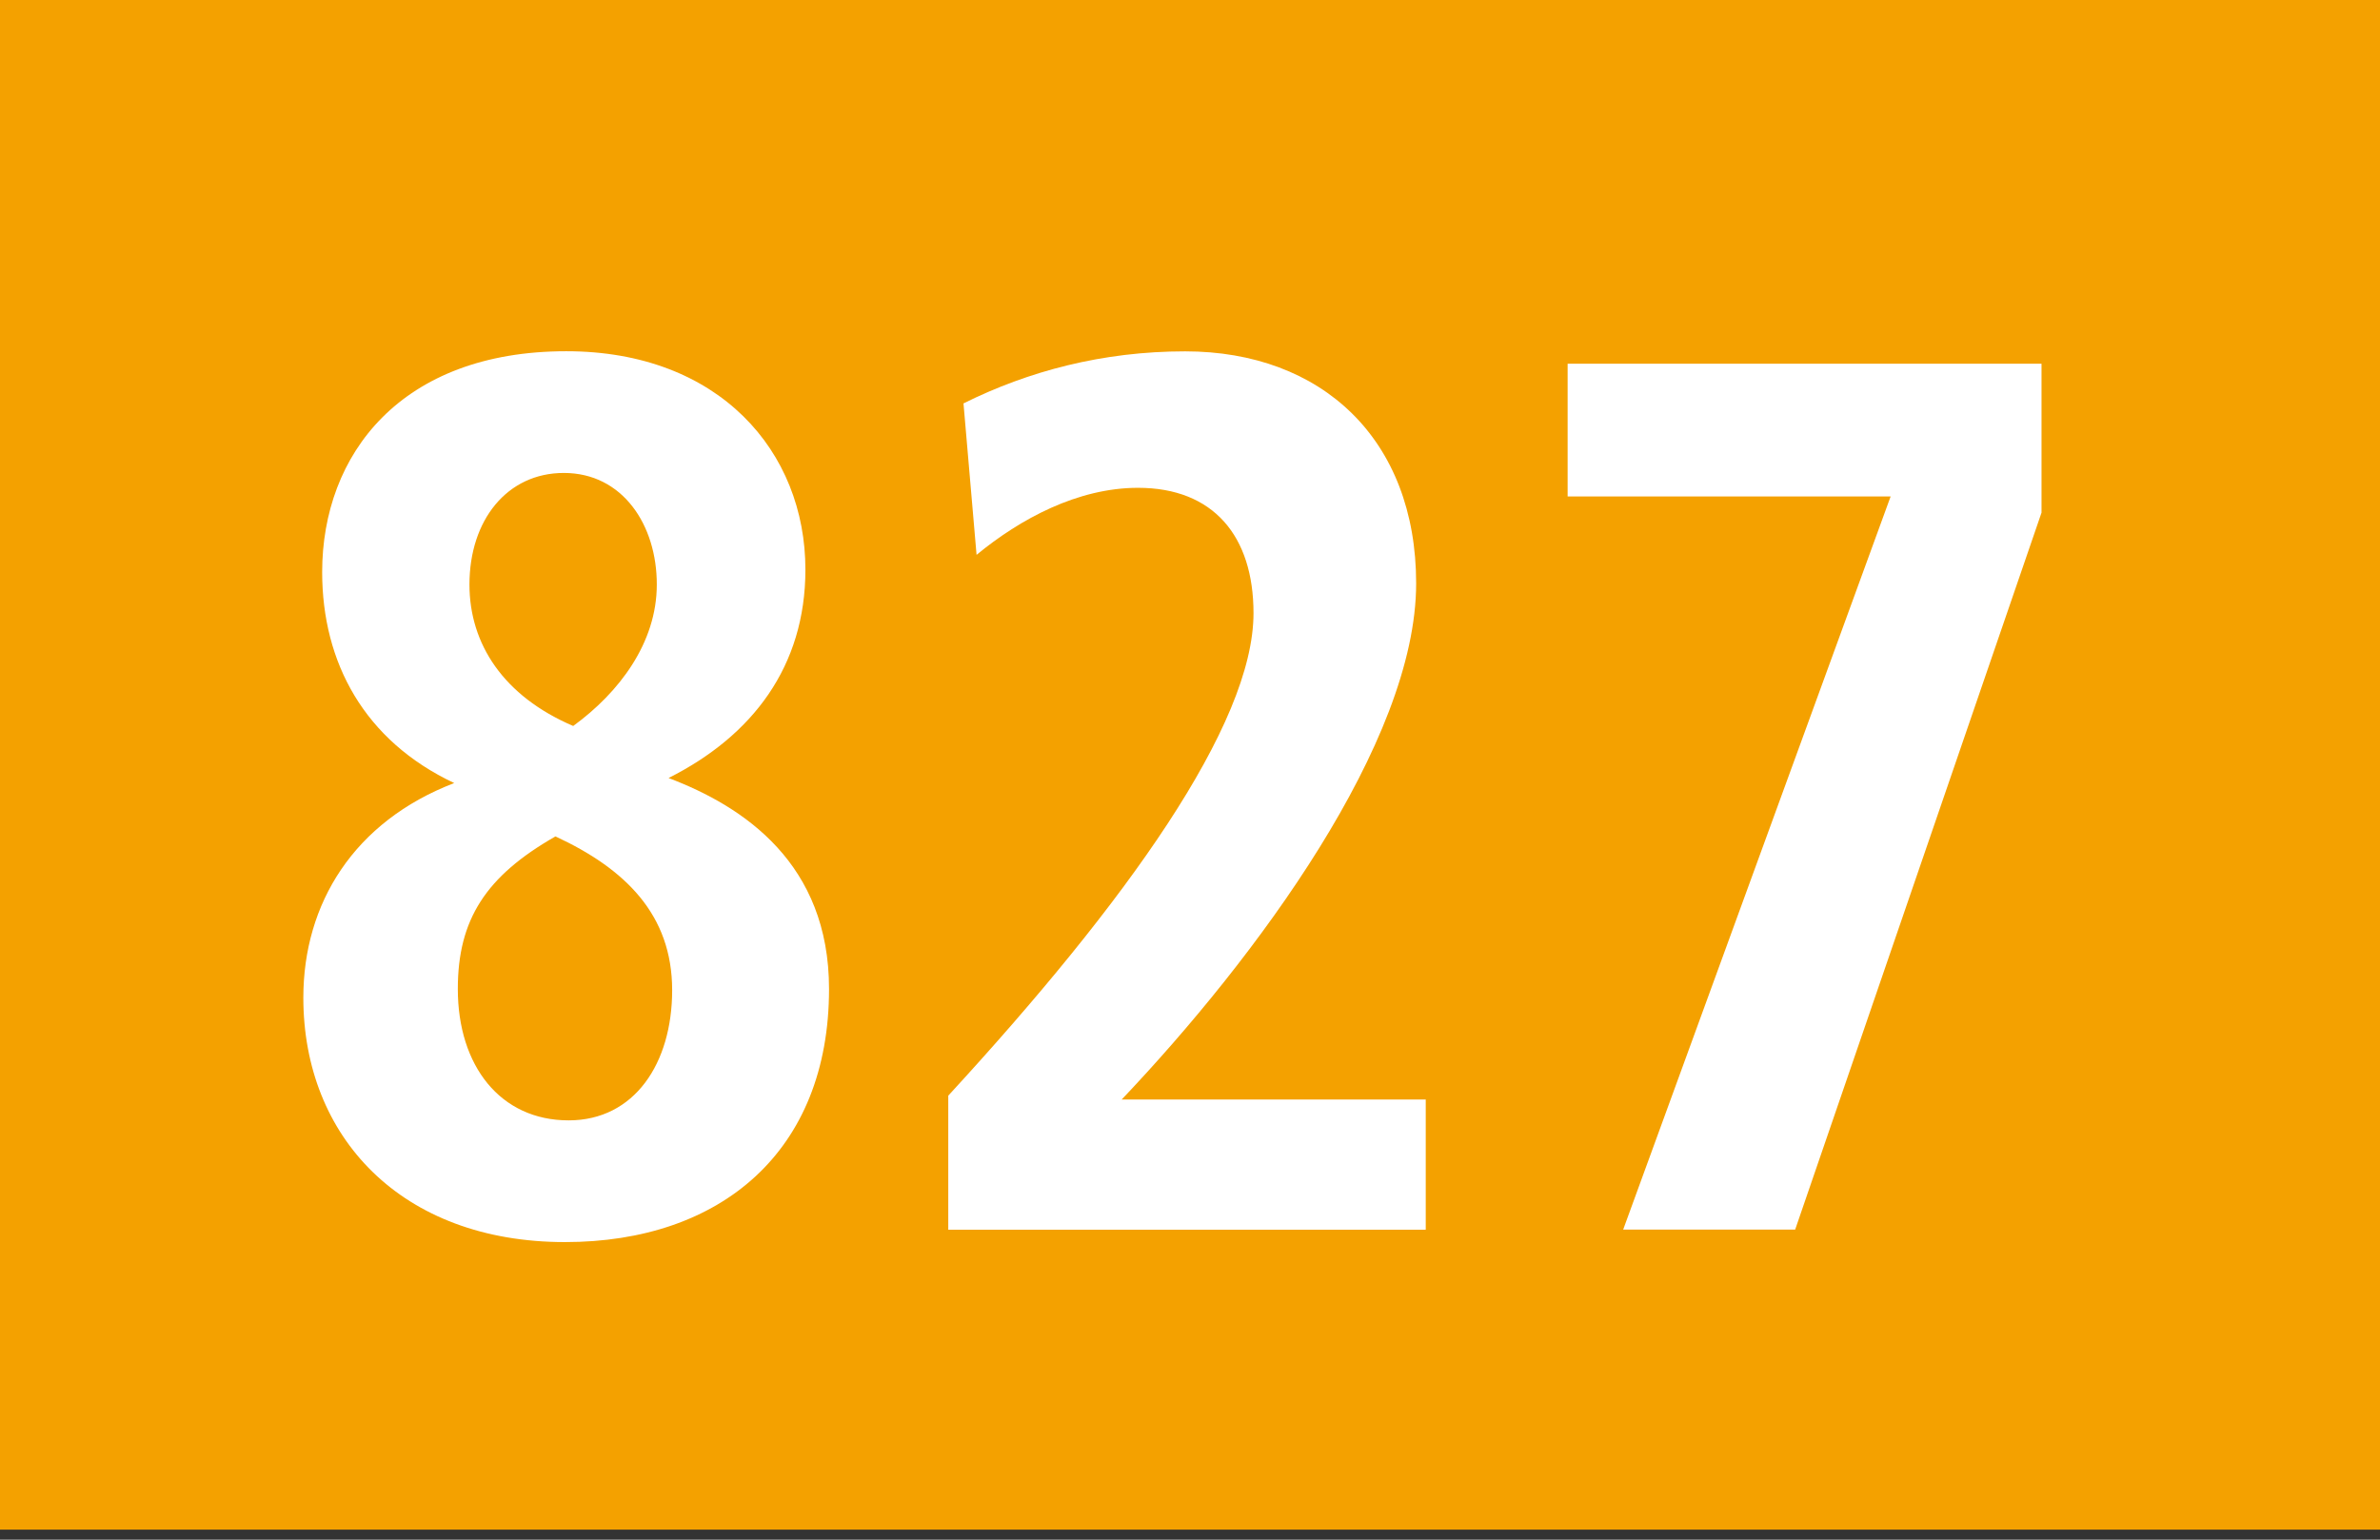
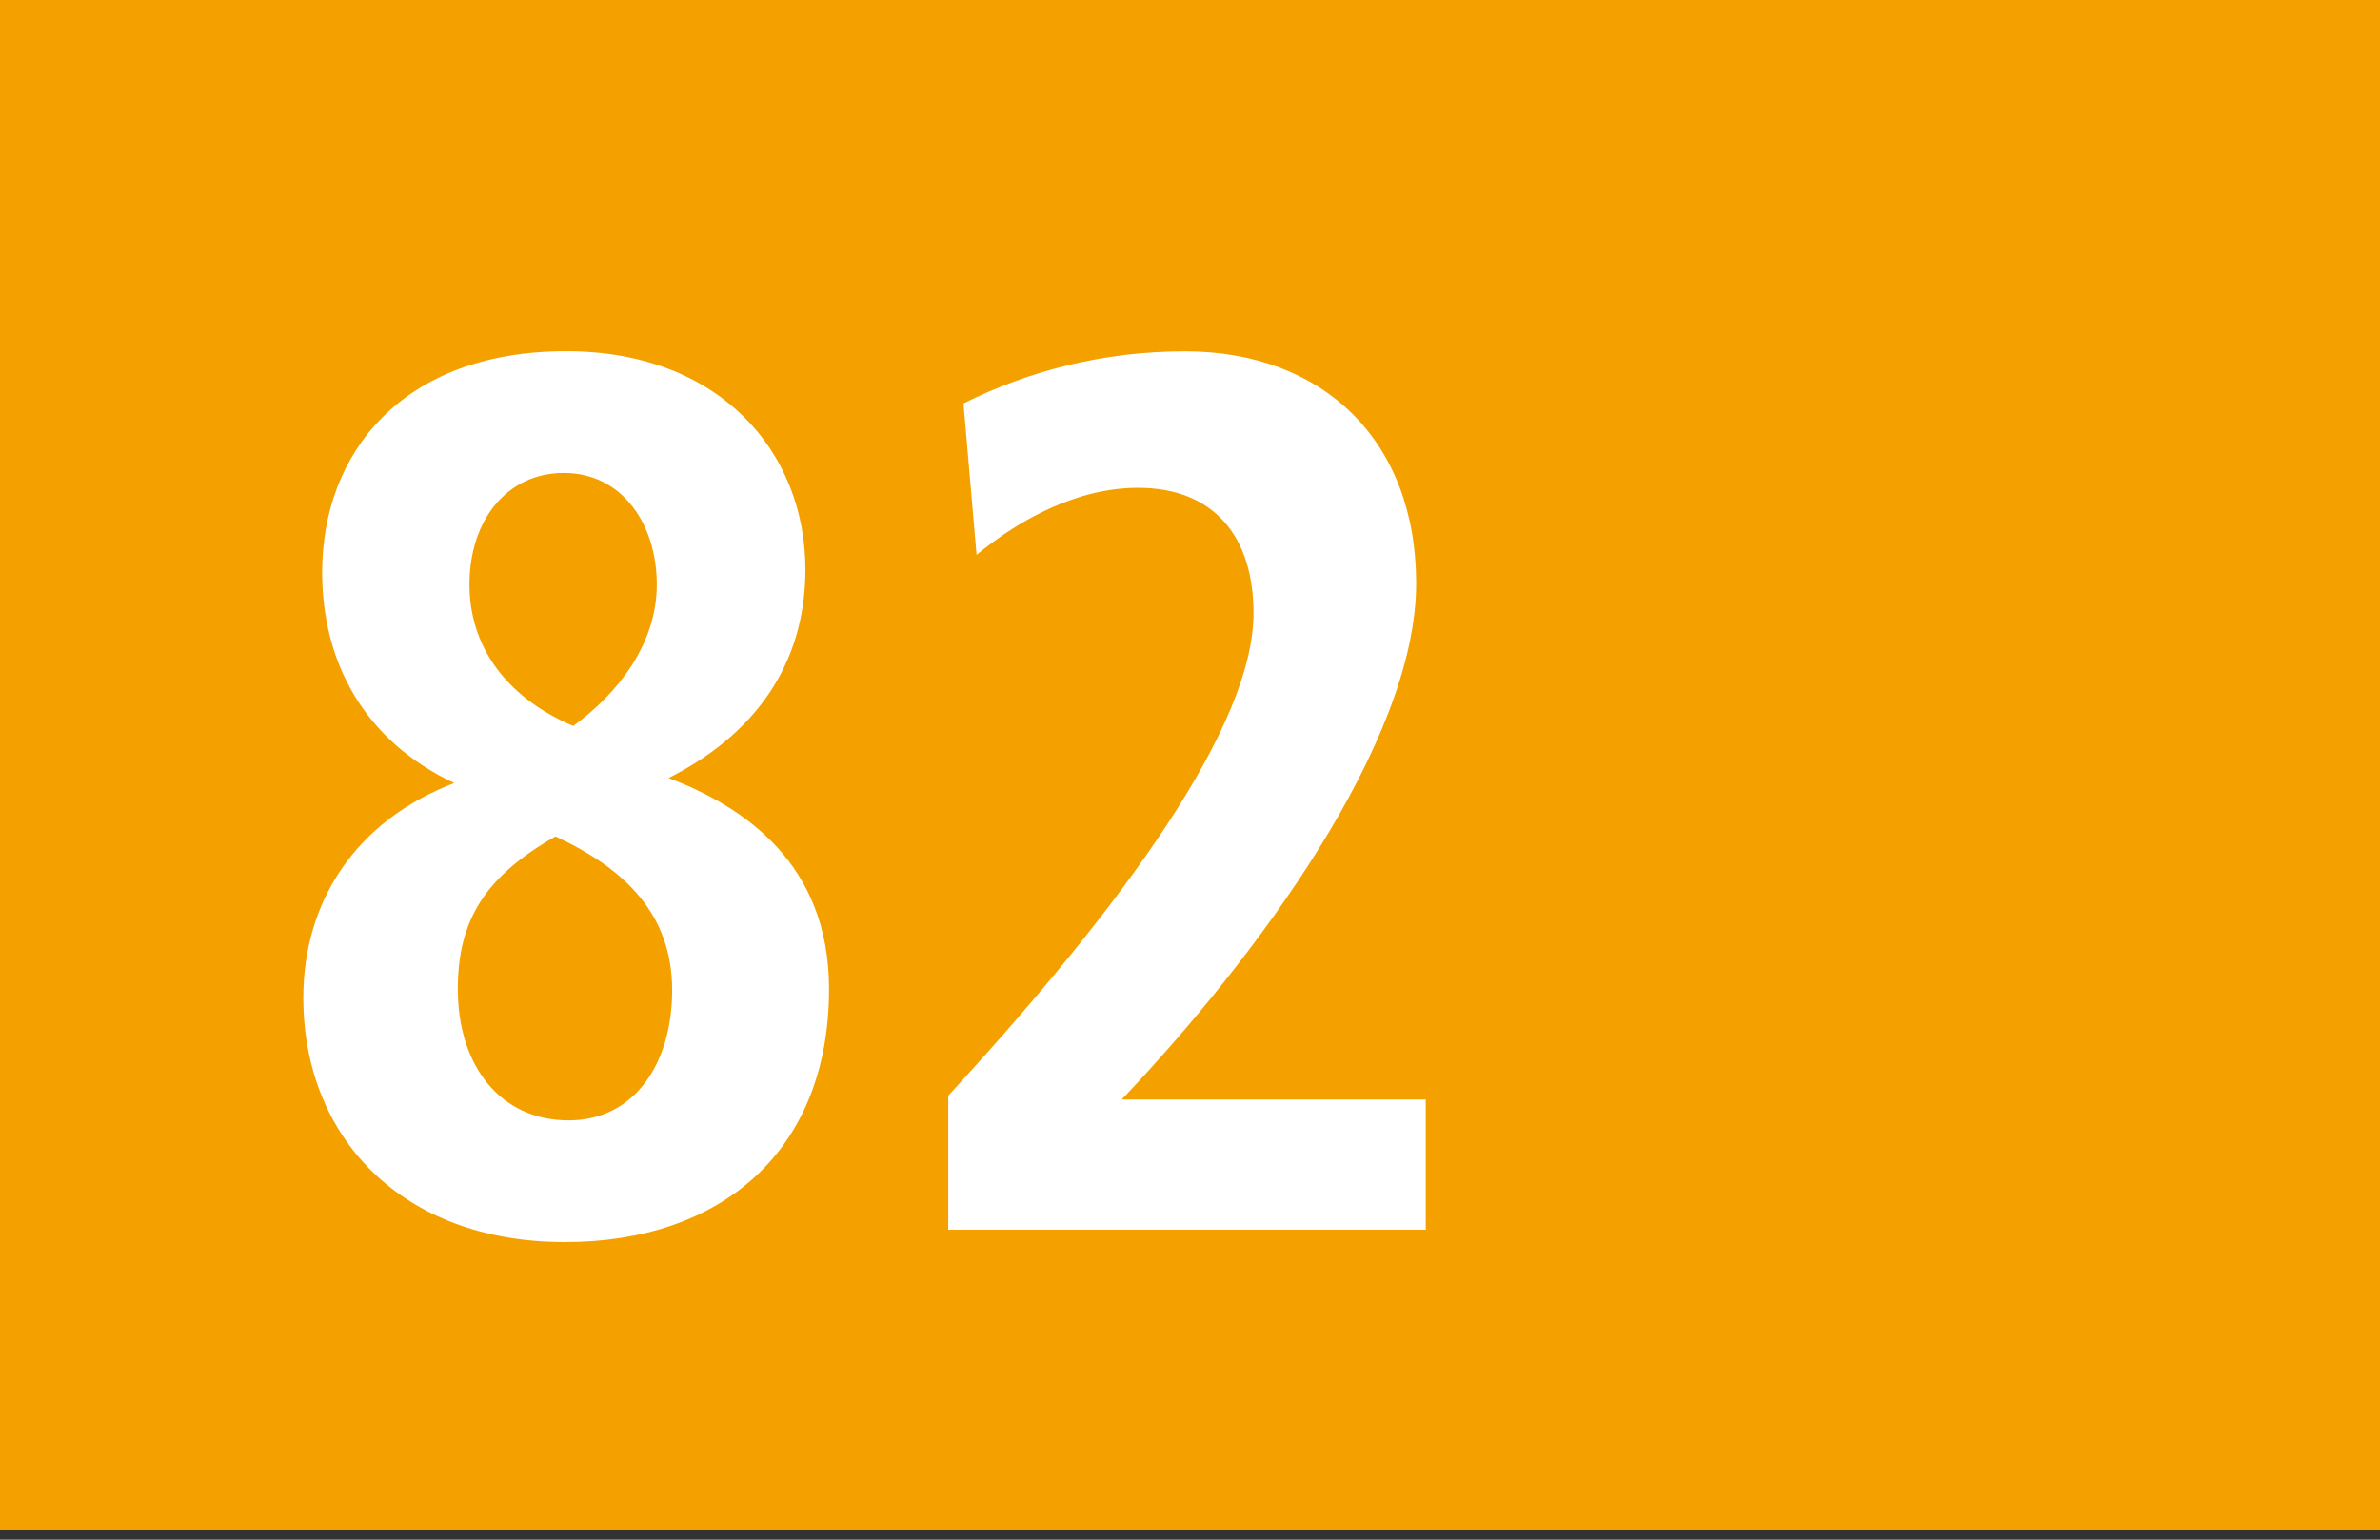
<svg xmlns="http://www.w3.org/2000/svg" version="1.1" x="0px" y="0px" width="19.843px" height="12.84px" viewBox="0 0 19.843 12.84" enable-background="new 0 0 19.843 12.84" xml:space="preserve">
  <rect x="0" y="0" width="19.843" height="12.84" fill="#333333" stroke="none" />
  <g id="Ebene_1">
    <g>
      <g>
        <polygon fill="#F4A100" points="19.843,12.756 0,12.756 0,0 19.843,0 19.843,12.756    " />
      </g>
      <g>
        <path fill="#FFFFFF" d="M4.711,10.358c-1.367,0-2.182-0.879-2.182-2.038c0-0.786,0.422-1.469,1.258-1.79     C3.039,6.178,2.686,5.526,2.686,4.771c0-0.983,0.658-1.842,2.035-1.842c1.277,0,1.994,0.838,1.994,1.821     c0,0.807-0.441,1.386-1.141,1.738c0.629,0.238,1.338,0.714,1.338,1.759C6.912,9.603,6.008,10.358,4.711,10.358z M4.631,6.975     c-0.58,0.331-0.814,0.693-0.814,1.272c0,0.641,0.354,1.096,0.924,1.096c0.549,0,0.863-0.476,0.863-1.086     C5.604,7.626,5.211,7.244,4.631,6.975z M4.701,3.944c-0.473,0-0.787,0.393-0.787,0.931c0,0.496,0.285,0.931,0.865,1.179     c0.383-0.279,0.697-0.693,0.697-1.179C5.477,4.378,5.191,3.944,4.701,3.944z" />
        <path fill="#FFFFFF" d="M7.906,10.254V9.137c1.484-1.614,2.545-3.093,2.545-4.024c0-0.642-0.334-1.045-0.963-1.045     c-0.502,0-0.982,0.259-1.346,0.559L8.033,3.364C8.574,3.095,9.193,2.93,9.881,2.93c1.141,0,1.926,0.735,1.926,1.935     c0,1.324-1.336,3.125-2.455,4.304h2.535v1.086H7.906z" />
-         <path fill="#FFFFFF" d="M14.967,10.254h-1.434l2.23-6.114H13.07V3.033h3.951v1.242L14.967,10.254z" />
      </g>
    </g>
  </g>
  <g id="_x3C_Ebene_x3E_">
</g>
</svg>